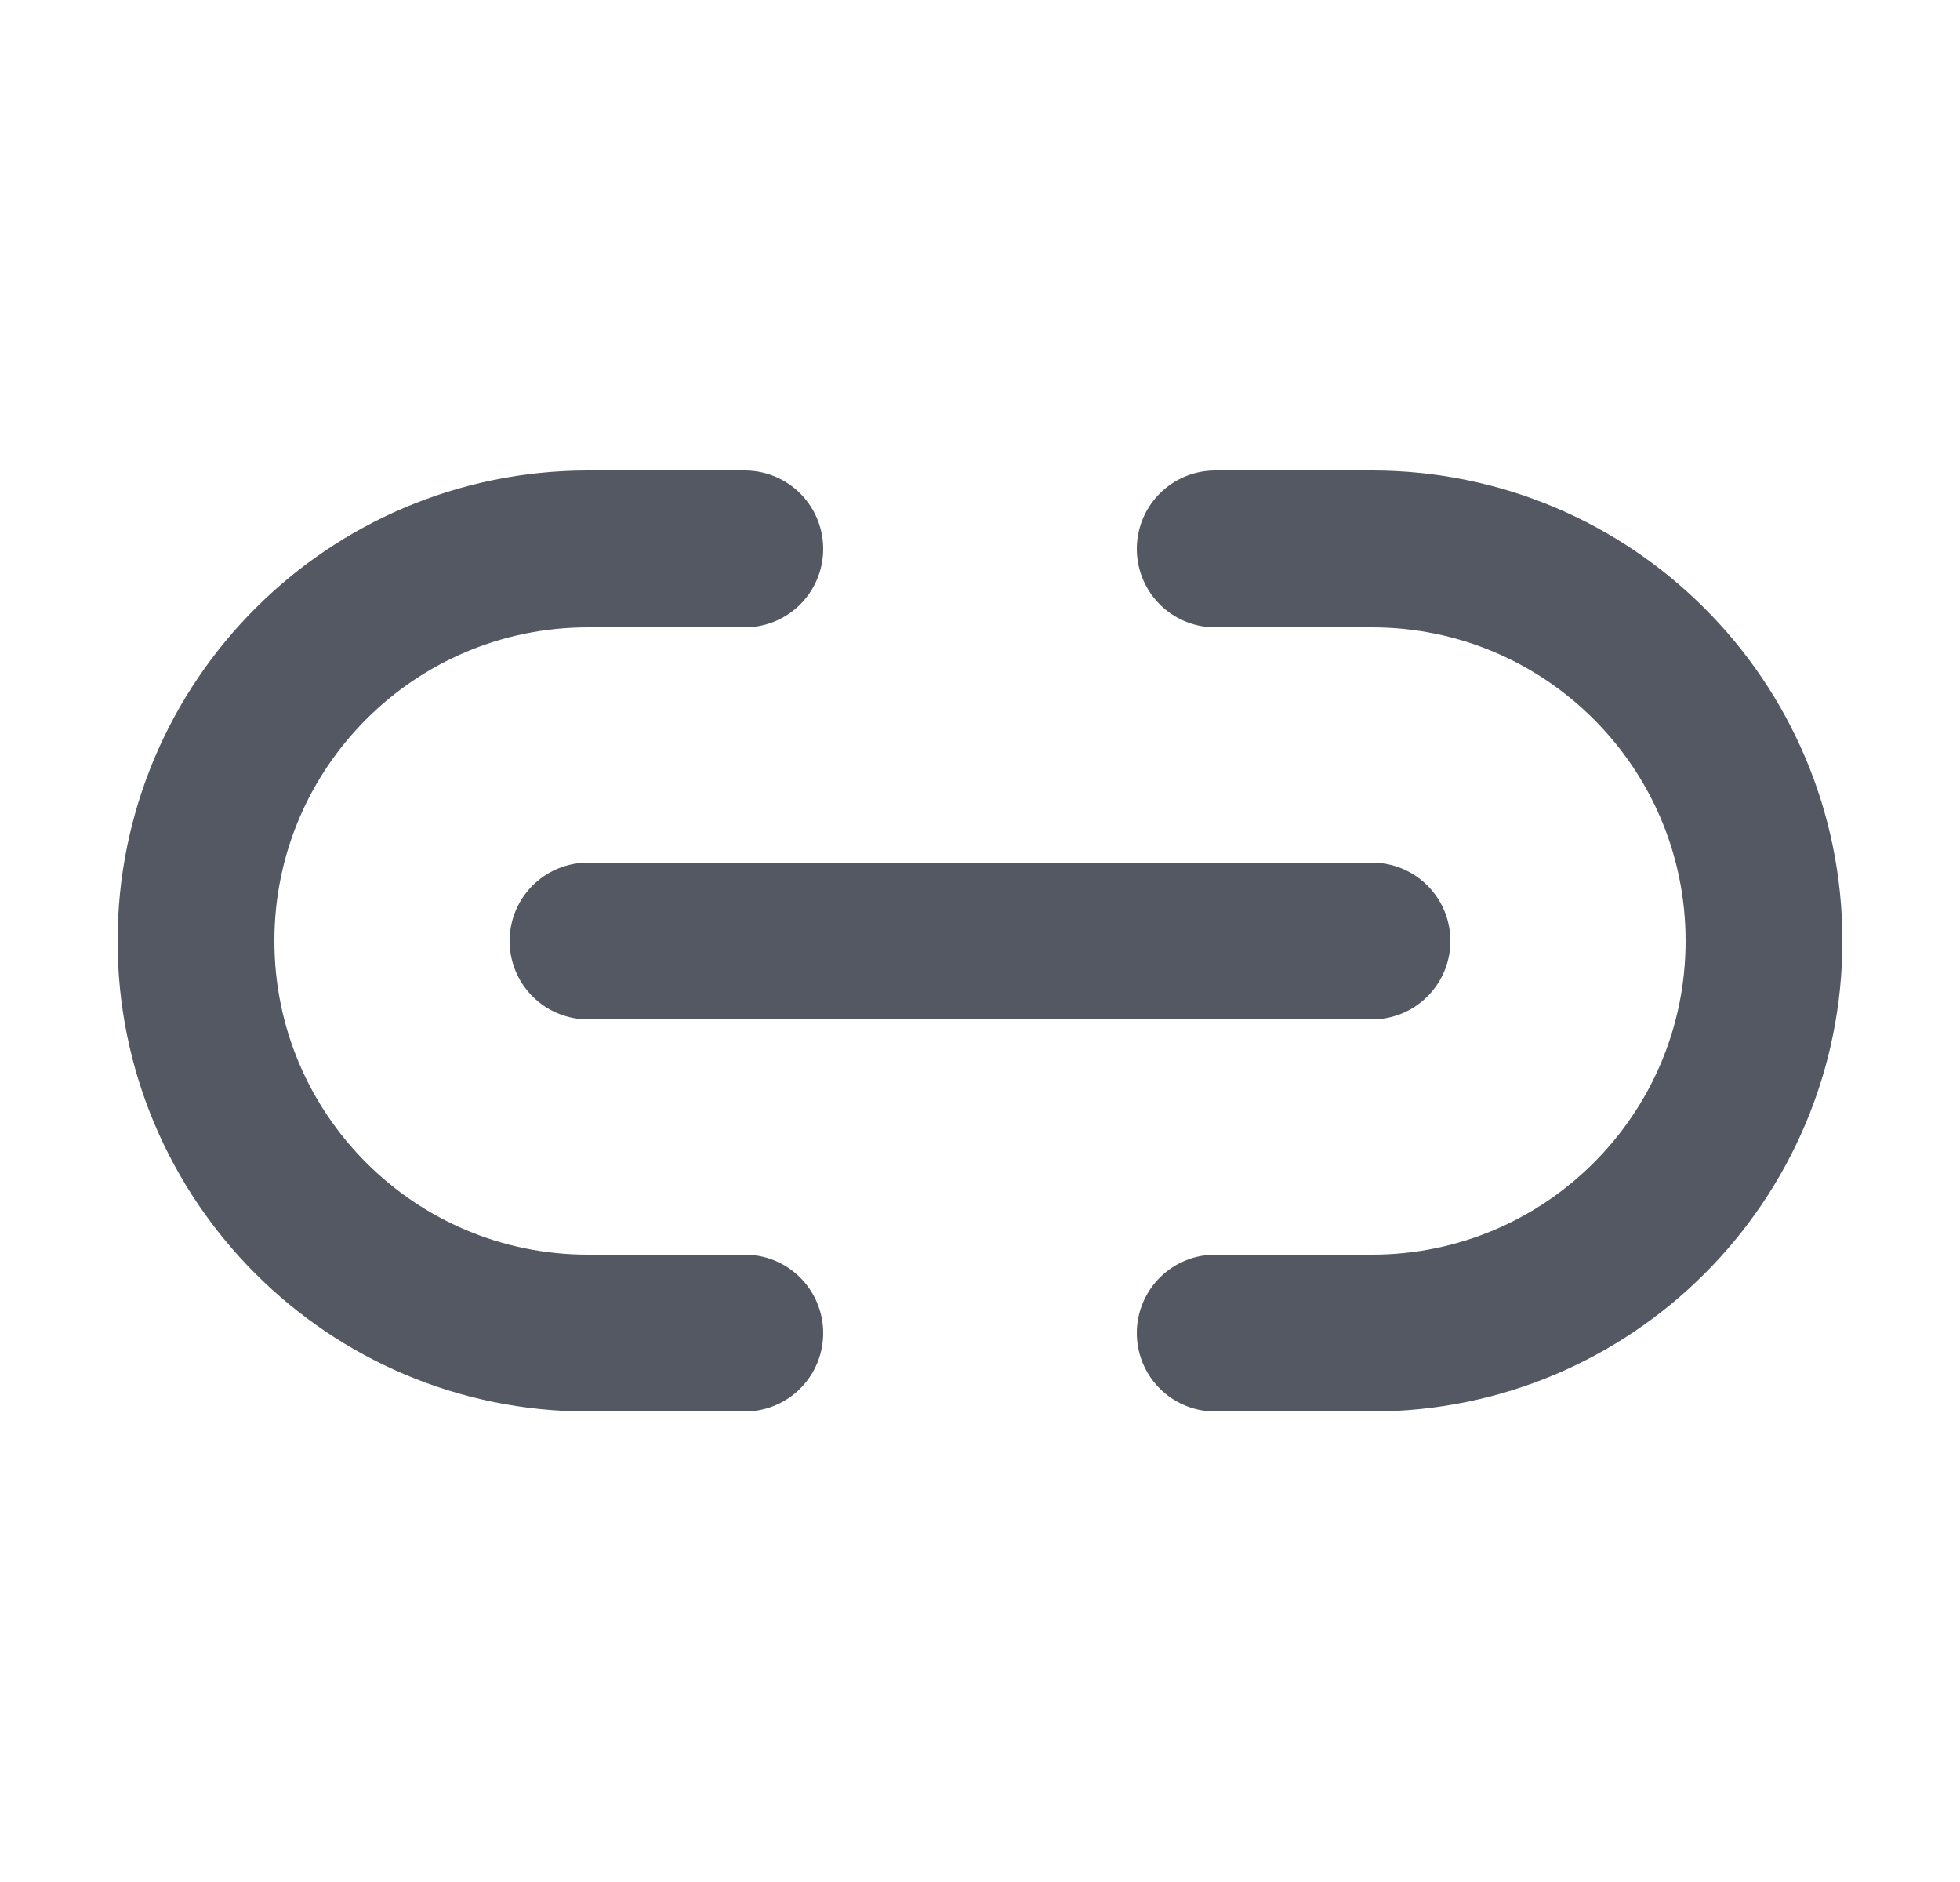
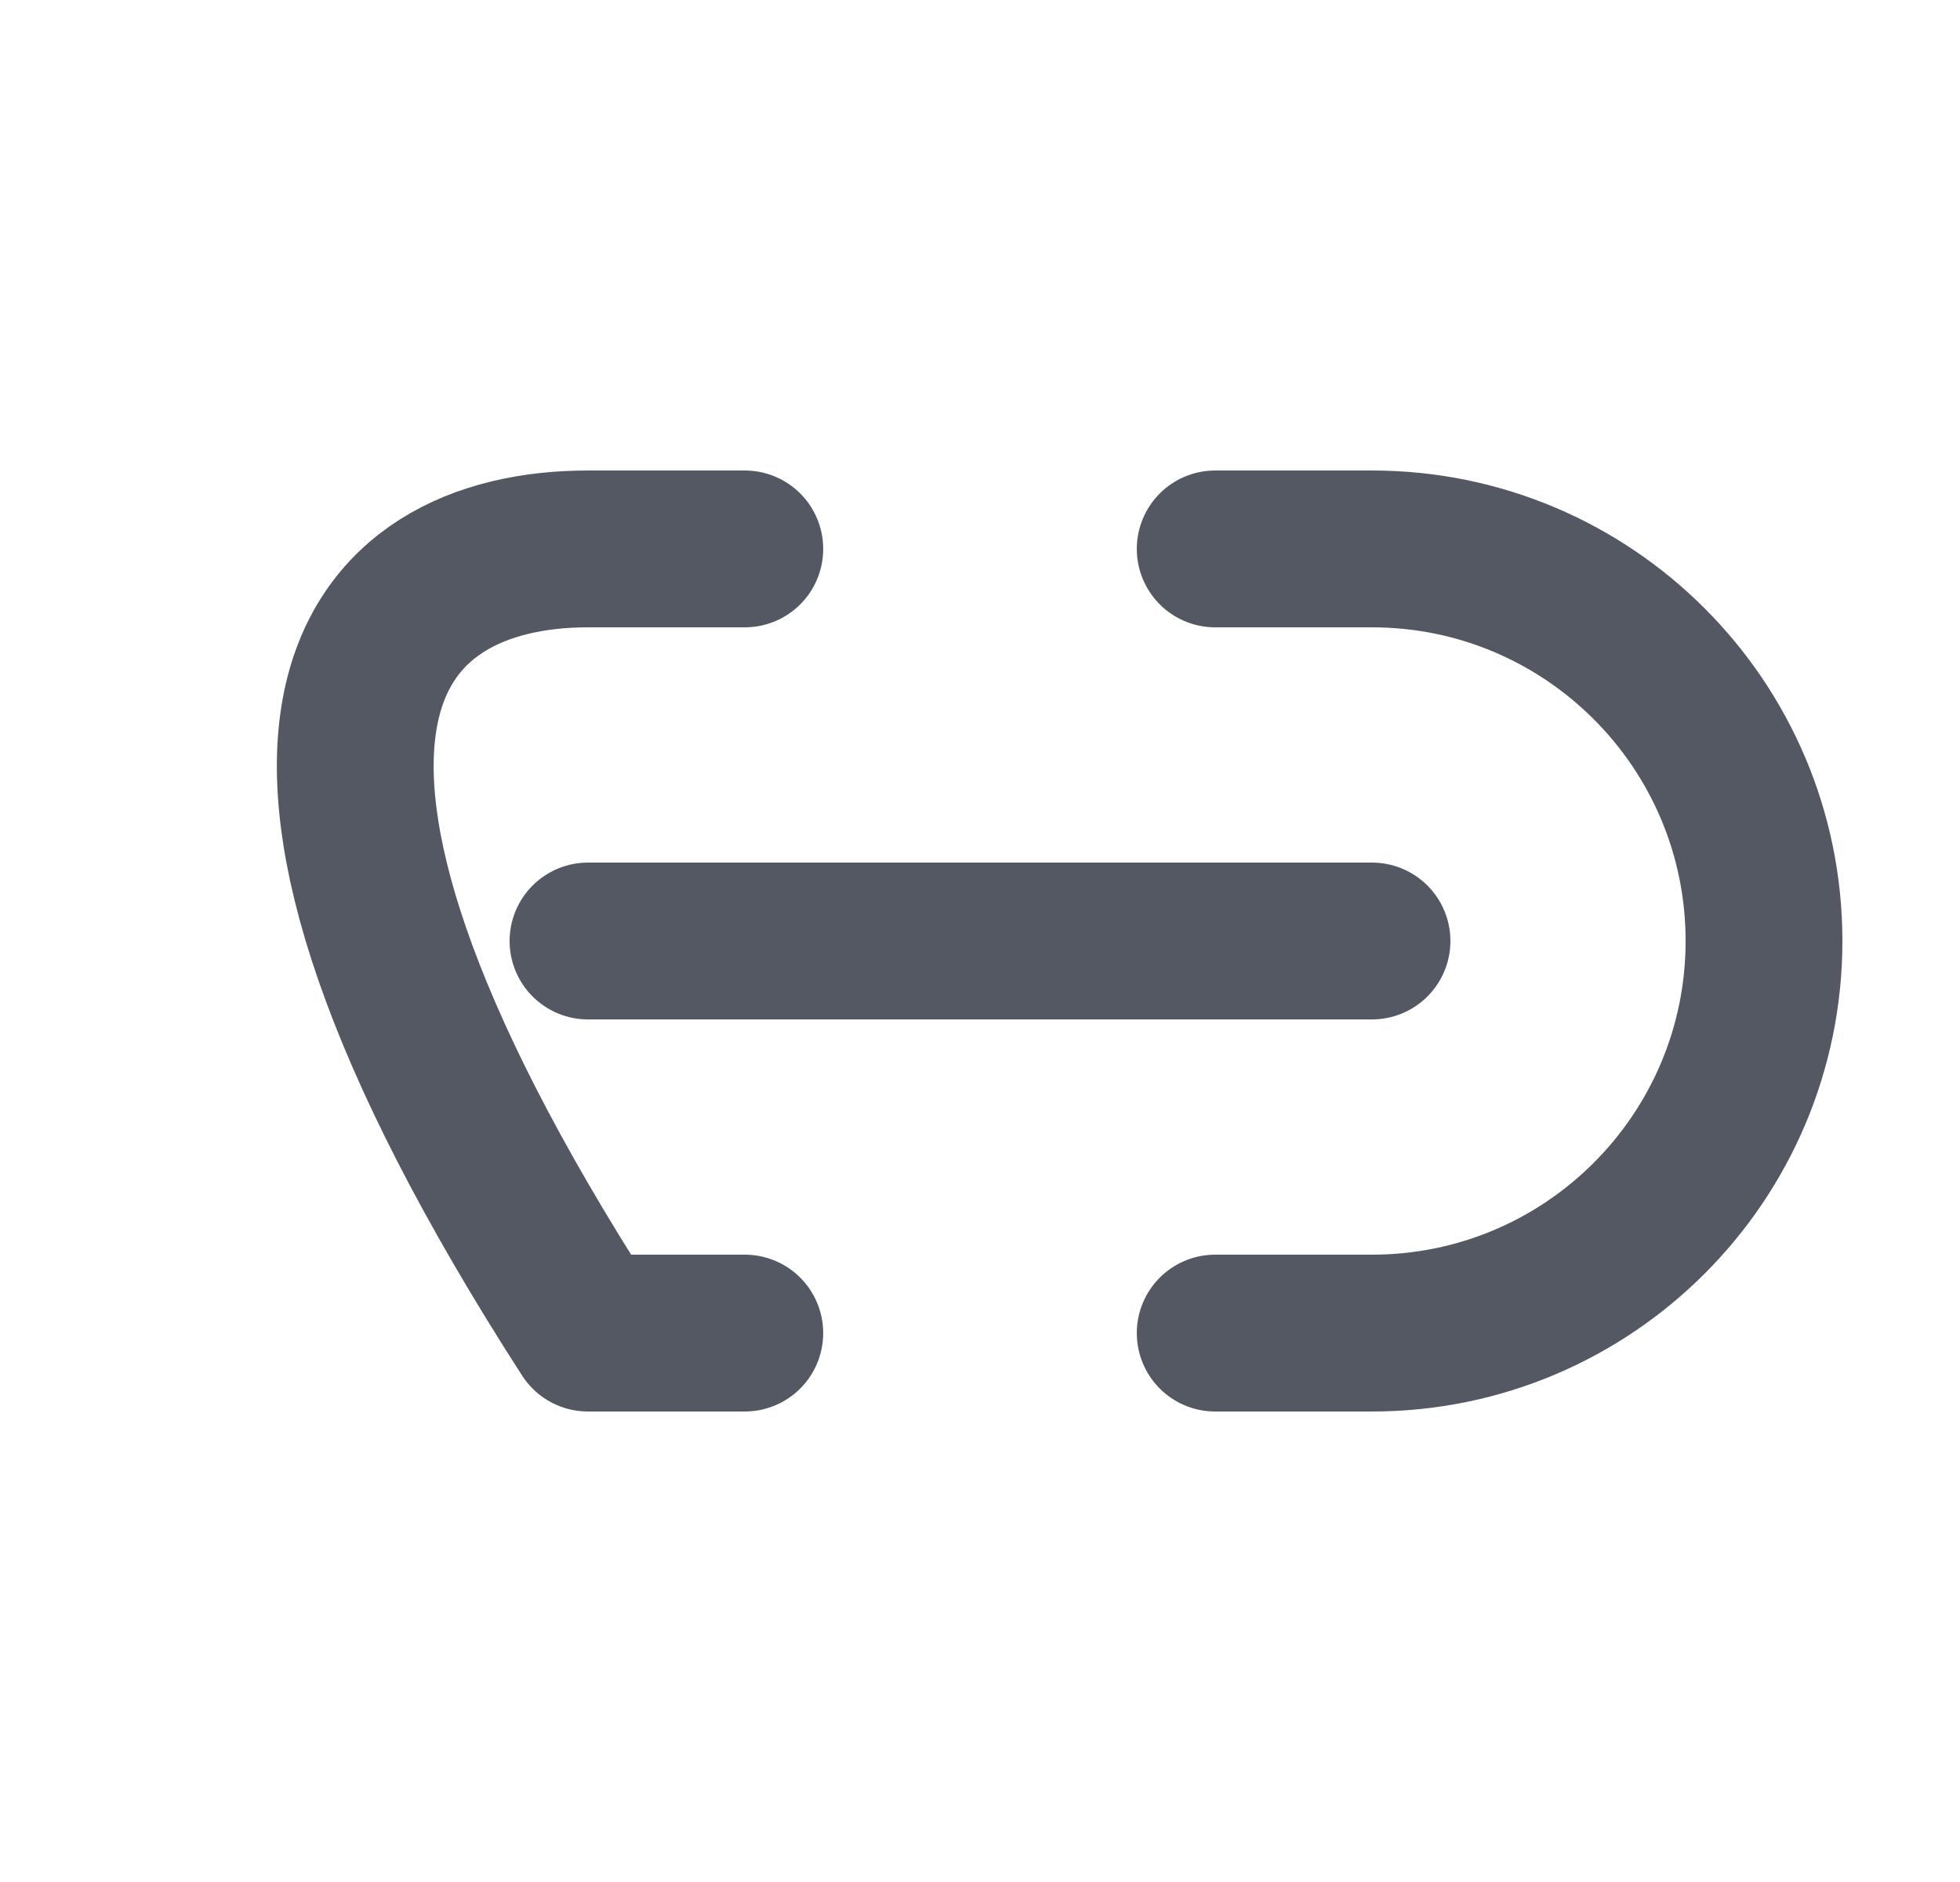
<svg xmlns="http://www.w3.org/2000/svg" width="25" height="24" viewBox="0 0 25 24" fill="none">
-   <path d="M9.5 17H7.5C4.739 17 2.5 14.761 2.5 12C2.5 9.239 4.739 7 7.5 7H9.5M15.5 17H17.5C20.261 17 22.5 14.761 22.5 12C22.5 9.239 20.261 7 17.5 7H15.5M7.5 12L17.5 12" stroke="#535862" stroke-width="2" stroke-linecap="round" stroke-linejoin="round" />
+   <path d="M9.5 17H7.5C2.5 9.239 4.739 7 7.5 7H9.5M15.5 17H17.5C20.261 17 22.5 14.761 22.5 12C22.5 9.239 20.261 7 17.5 7H15.5M7.5 12L17.5 12" stroke="#535862" stroke-width="2" stroke-linecap="round" stroke-linejoin="round" />
</svg>